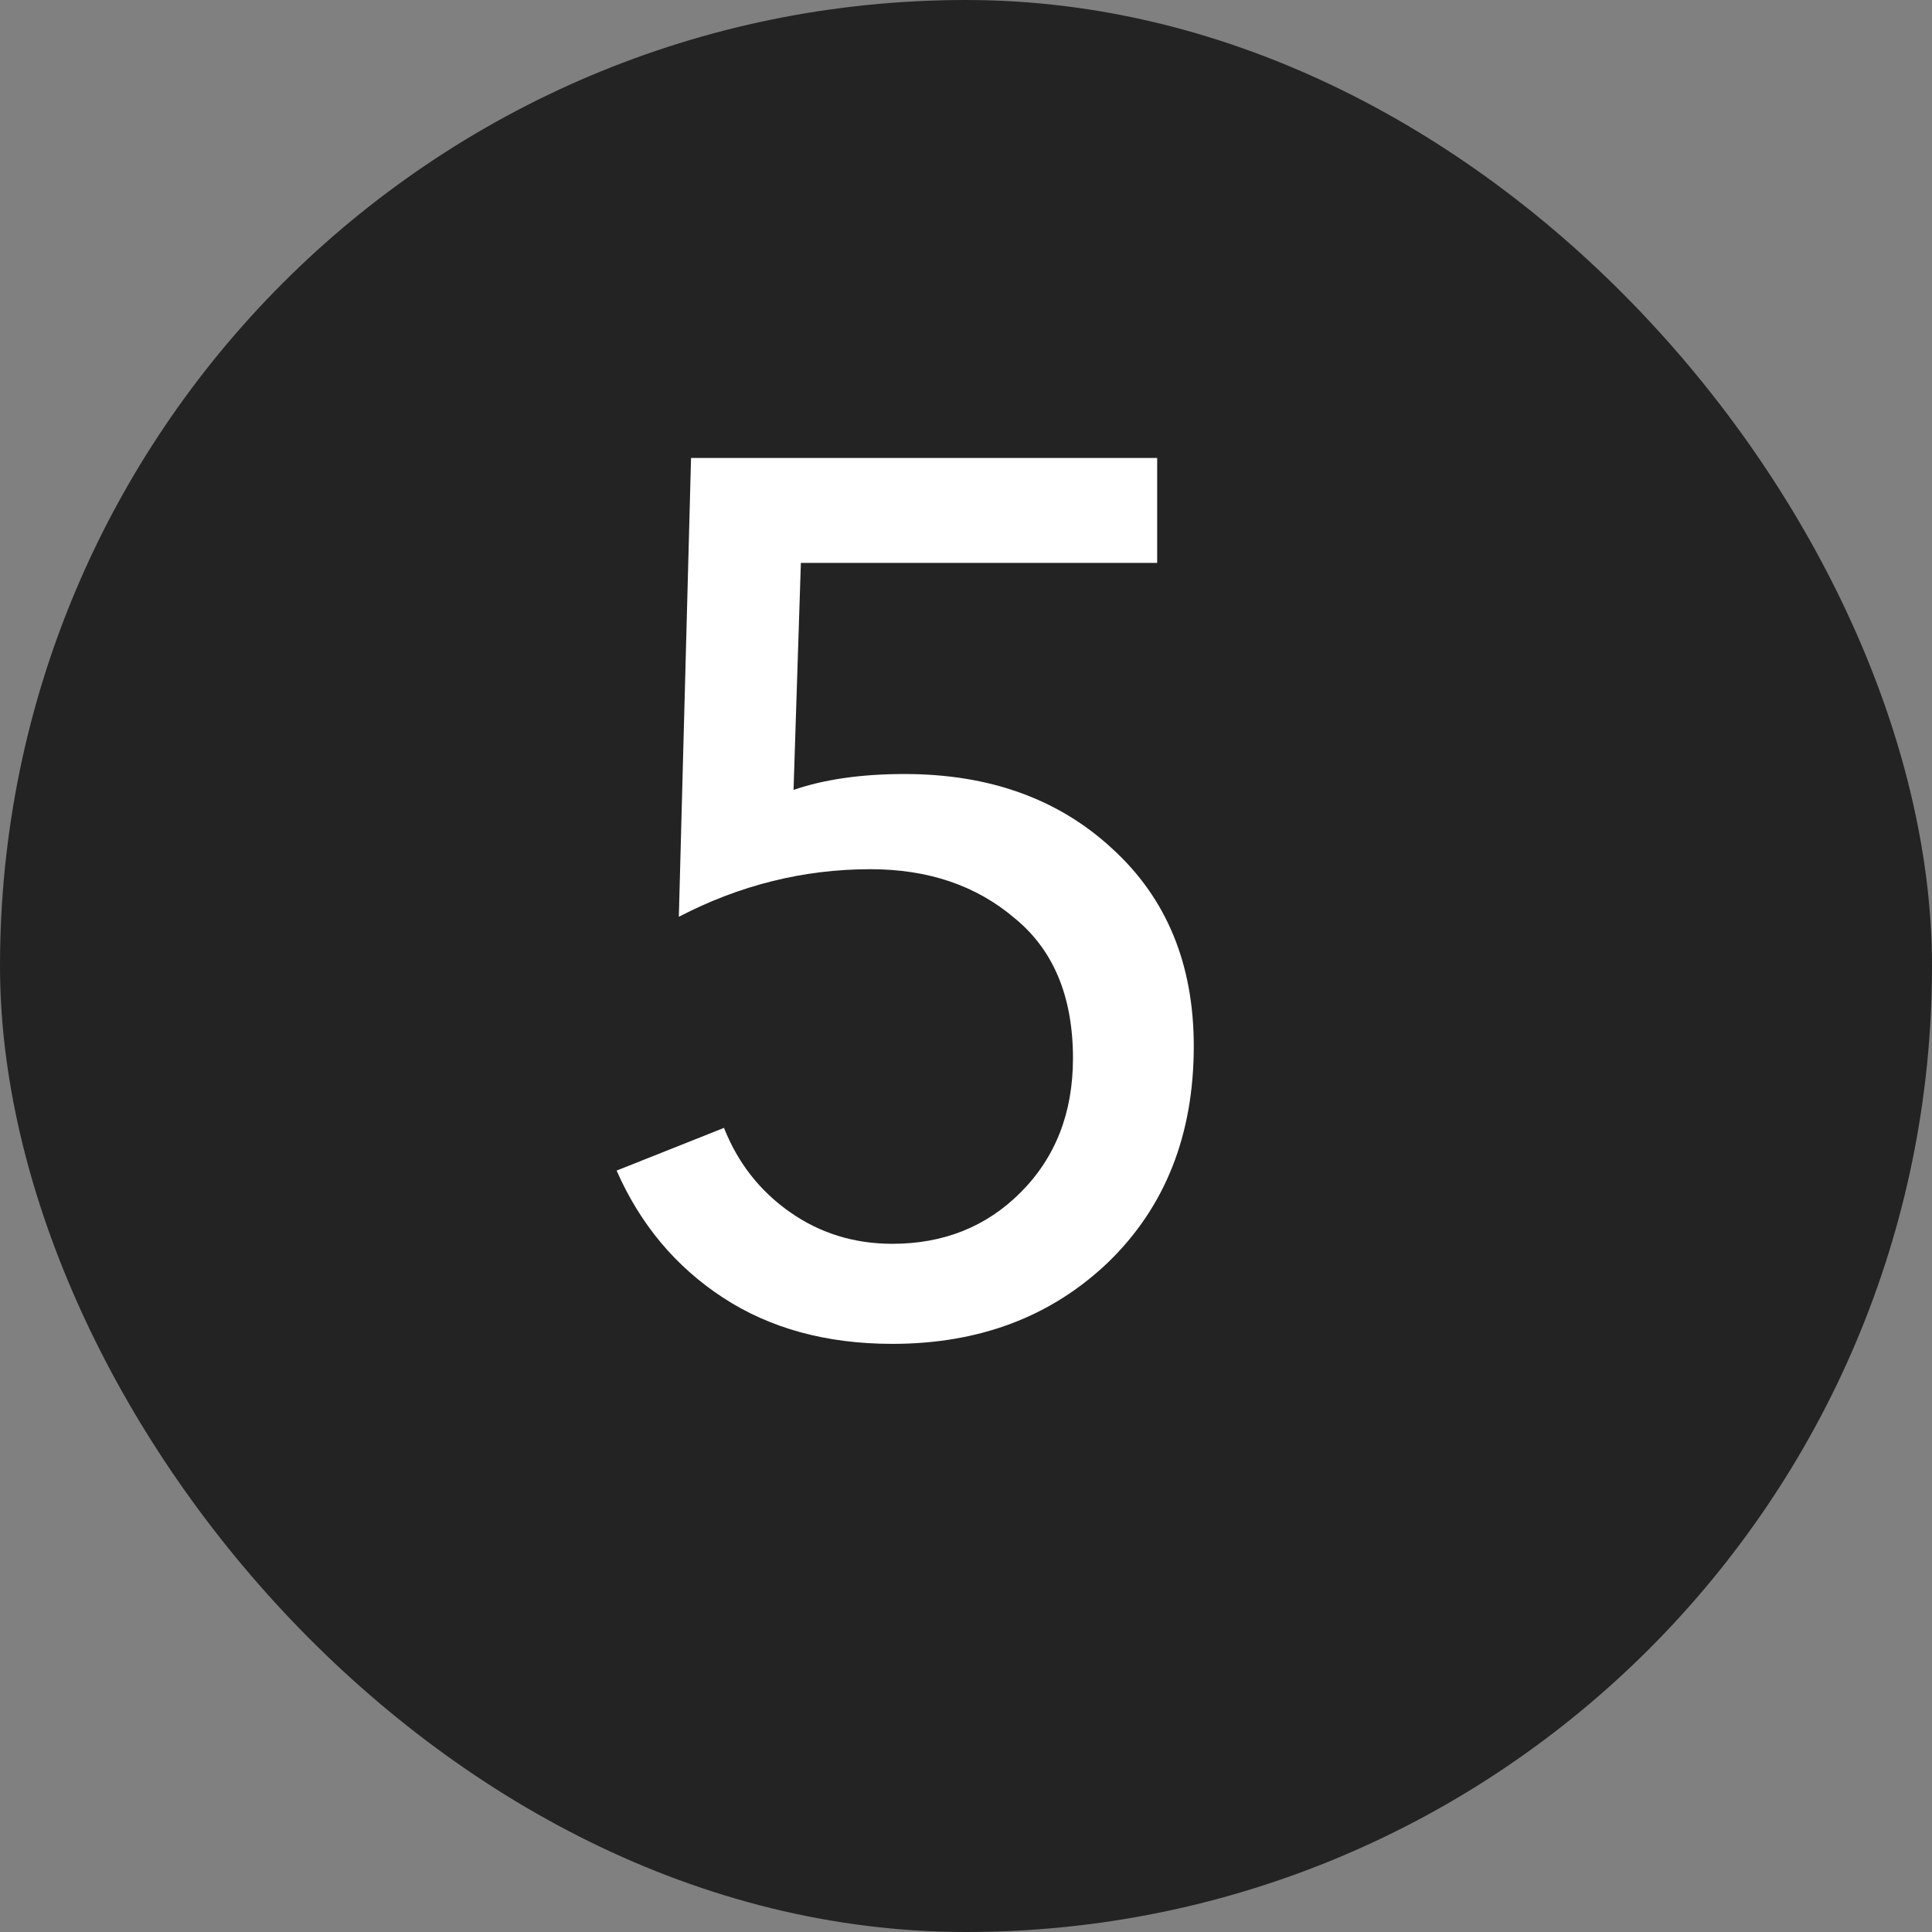
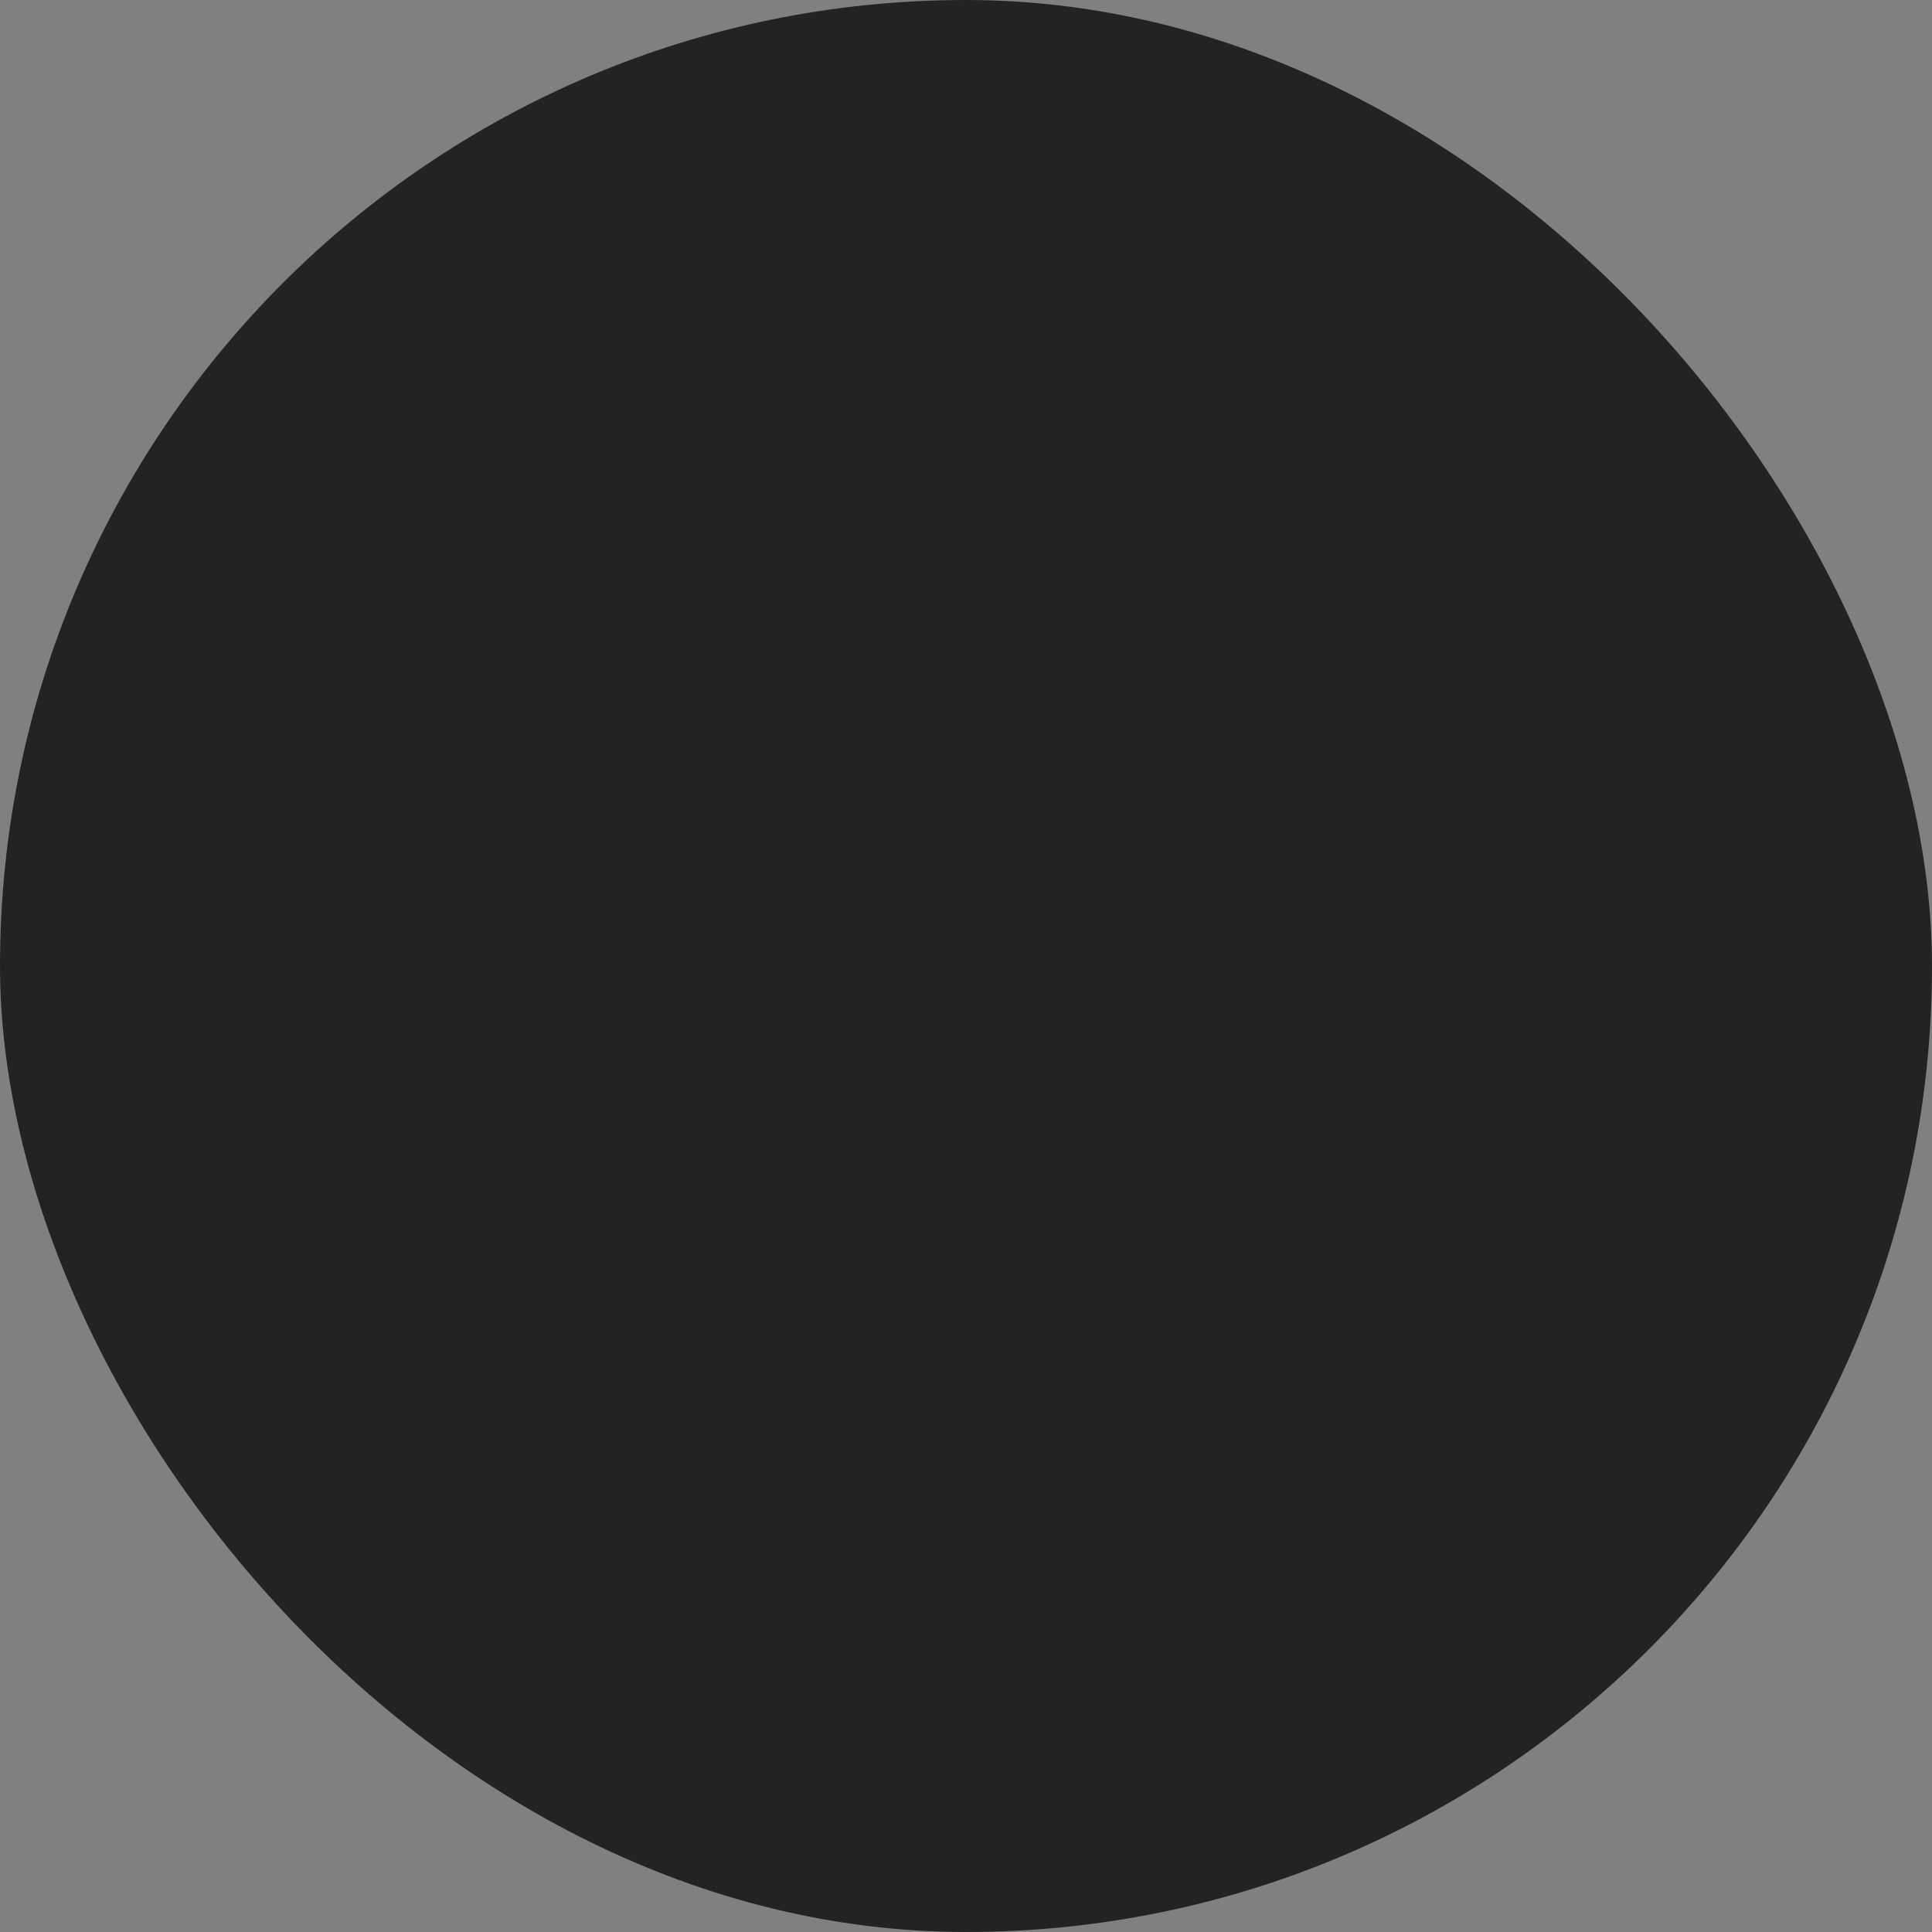
<svg xmlns="http://www.w3.org/2000/svg" width="38" height="38" viewBox="0 0 38 38" fill="none">
  <rect x="0" y="0" width="38" height="38" fill="#808080" stroke="none" />
  <rect x="38" y="38" width="38" height="38" rx="19" transform="rotate(-180 38 38)" fill="#232323" />
-   <path d="M22.76 9.008V11.072H15.752L15.608 15.536C16.216 15.328 16.944 15.224 17.792 15.224C19.456 15.224 20.816 15.712 21.872 16.688C22.944 17.664 23.48 18.96 23.48 20.576C23.48 22.32 22.92 23.736 21.8 24.824C20.68 25.896 19.264 26.432 17.552 26.432C16.256 26.432 15.144 26.128 14.216 25.52C13.288 24.912 12.592 24.08 12.128 23.024L14.24 22.184C14.512 22.872 14.944 23.424 15.536 23.84C16.128 24.256 16.8 24.464 17.552 24.464C18.56 24.464 19.4 24.128 20.072 23.456C20.76 22.768 21.104 21.888 21.104 20.816C21.104 19.6 20.72 18.68 19.952 18.056C19.2 17.416 18.256 17.096 17.12 17.096C15.808 17.096 14.552 17.408 13.352 18.032L13.592 9.008H22.76Z" fill="white" />
</svg>